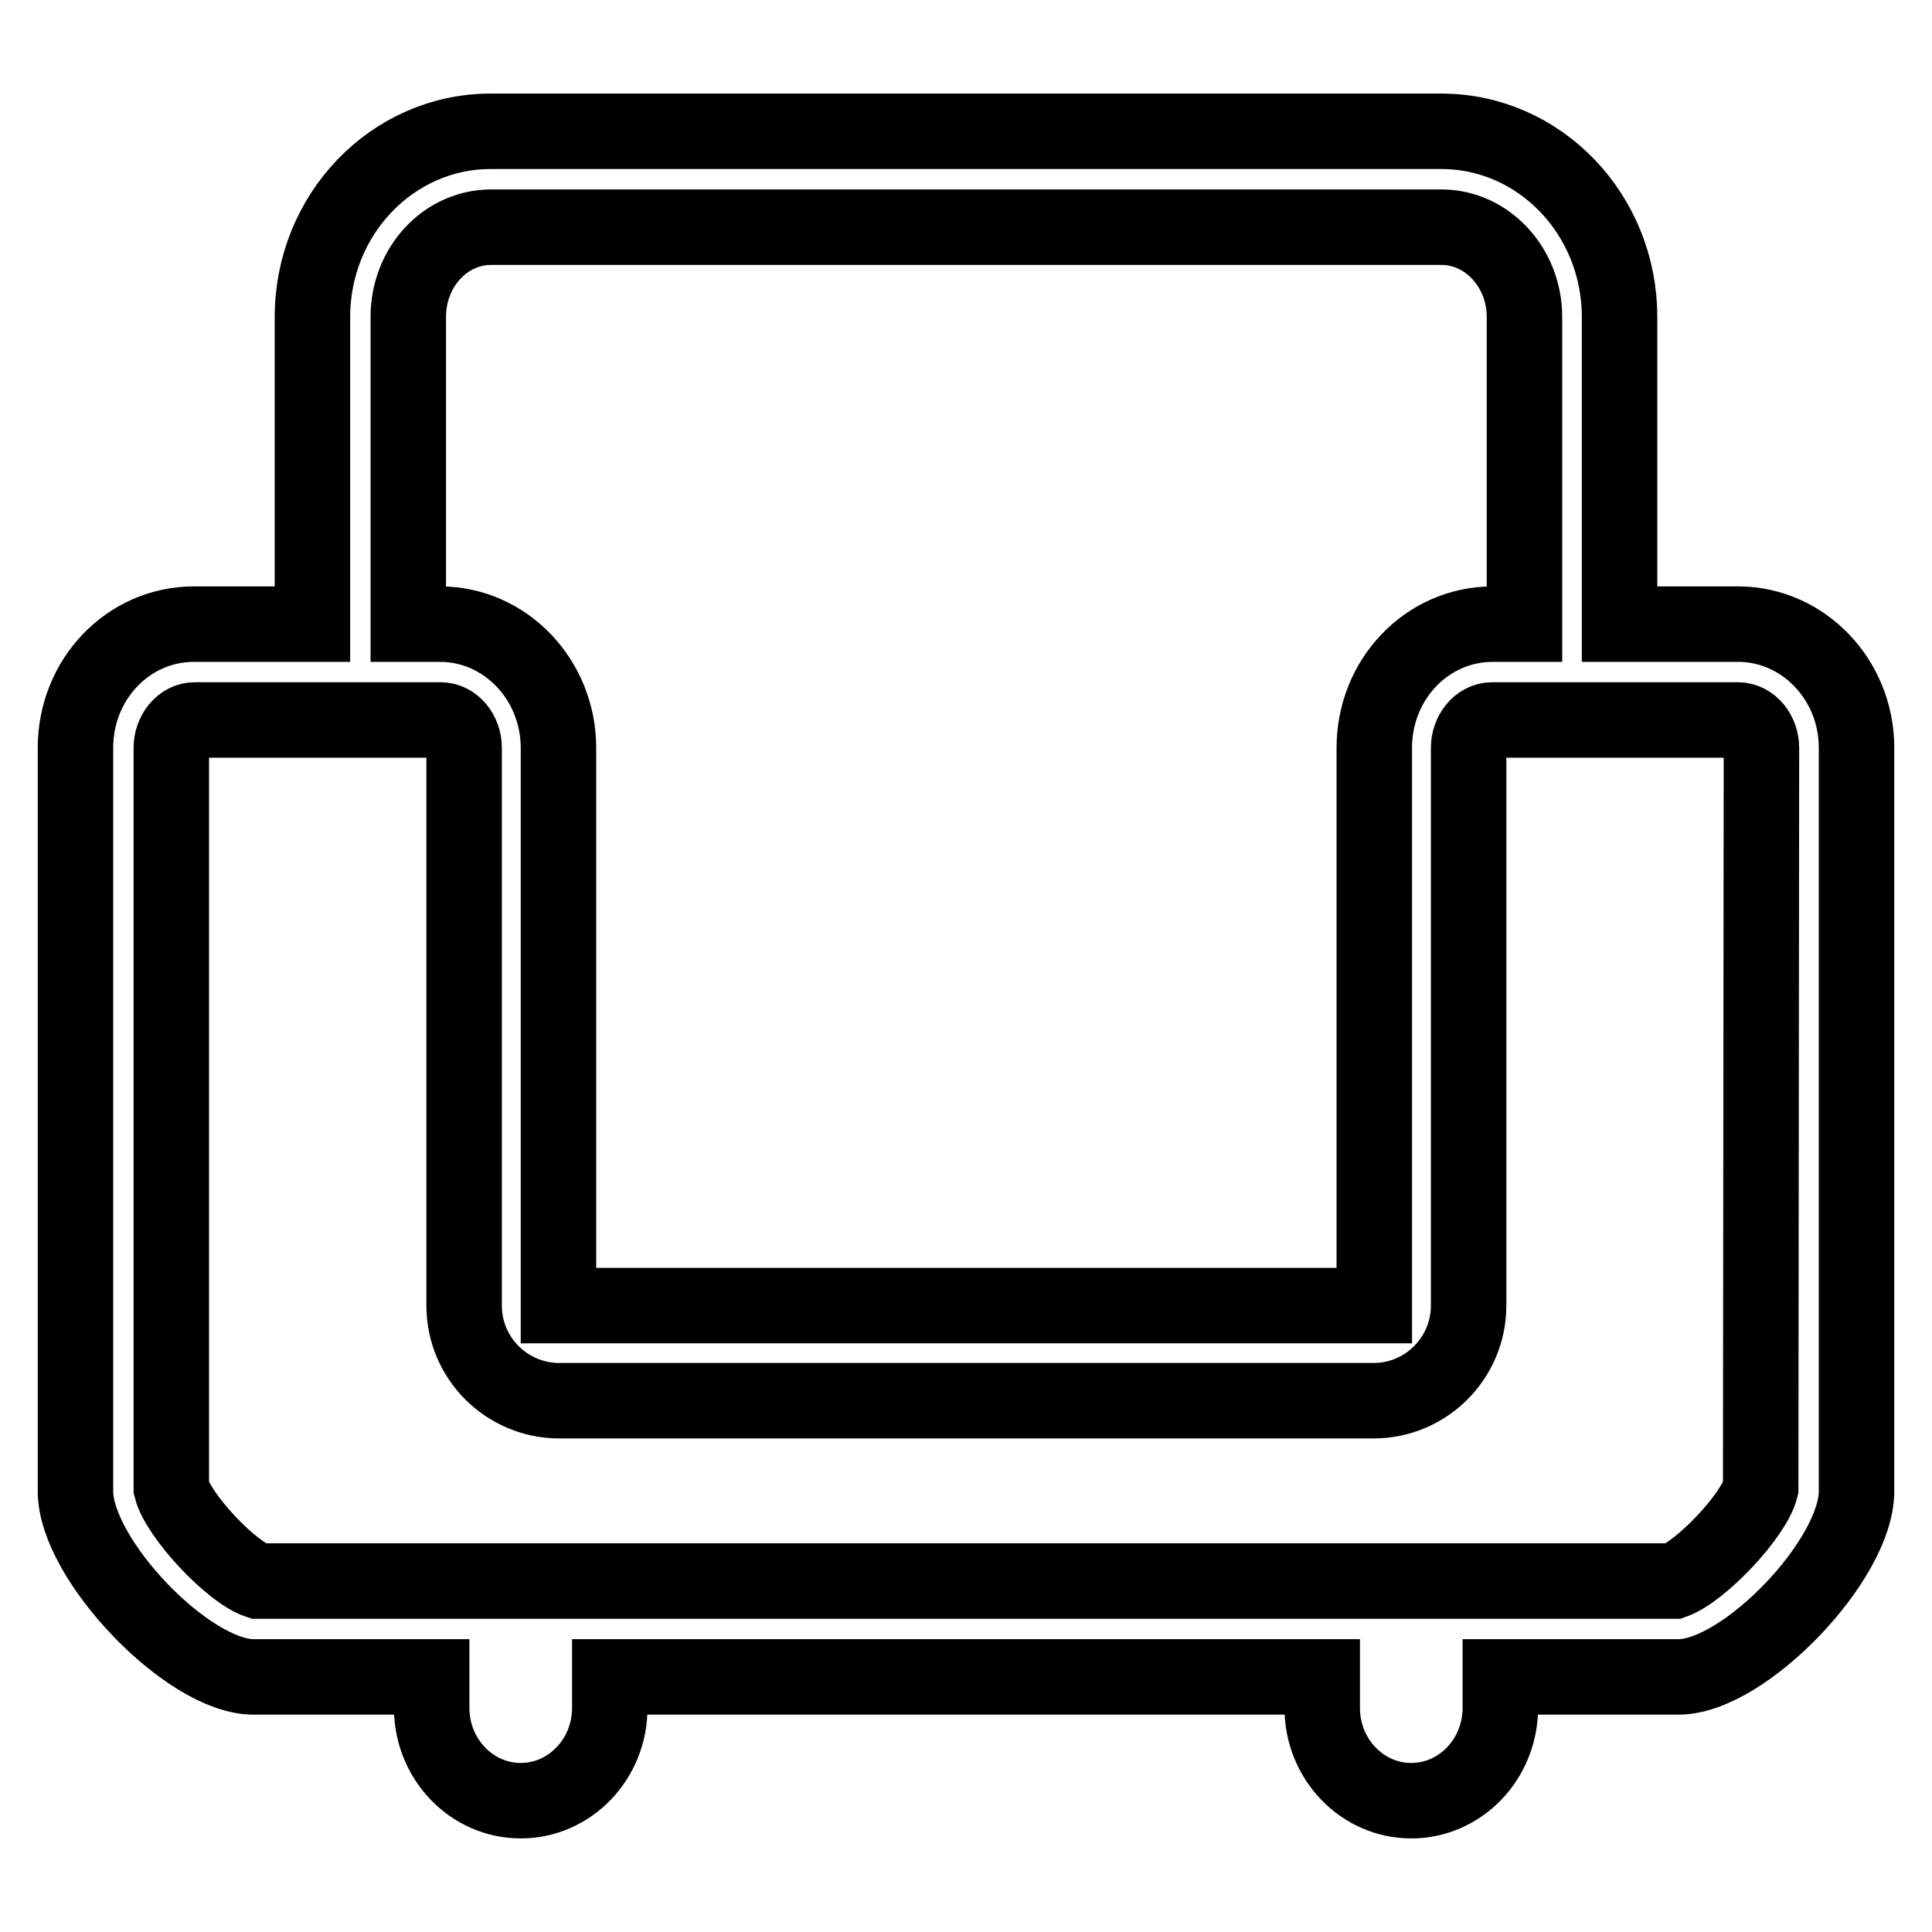
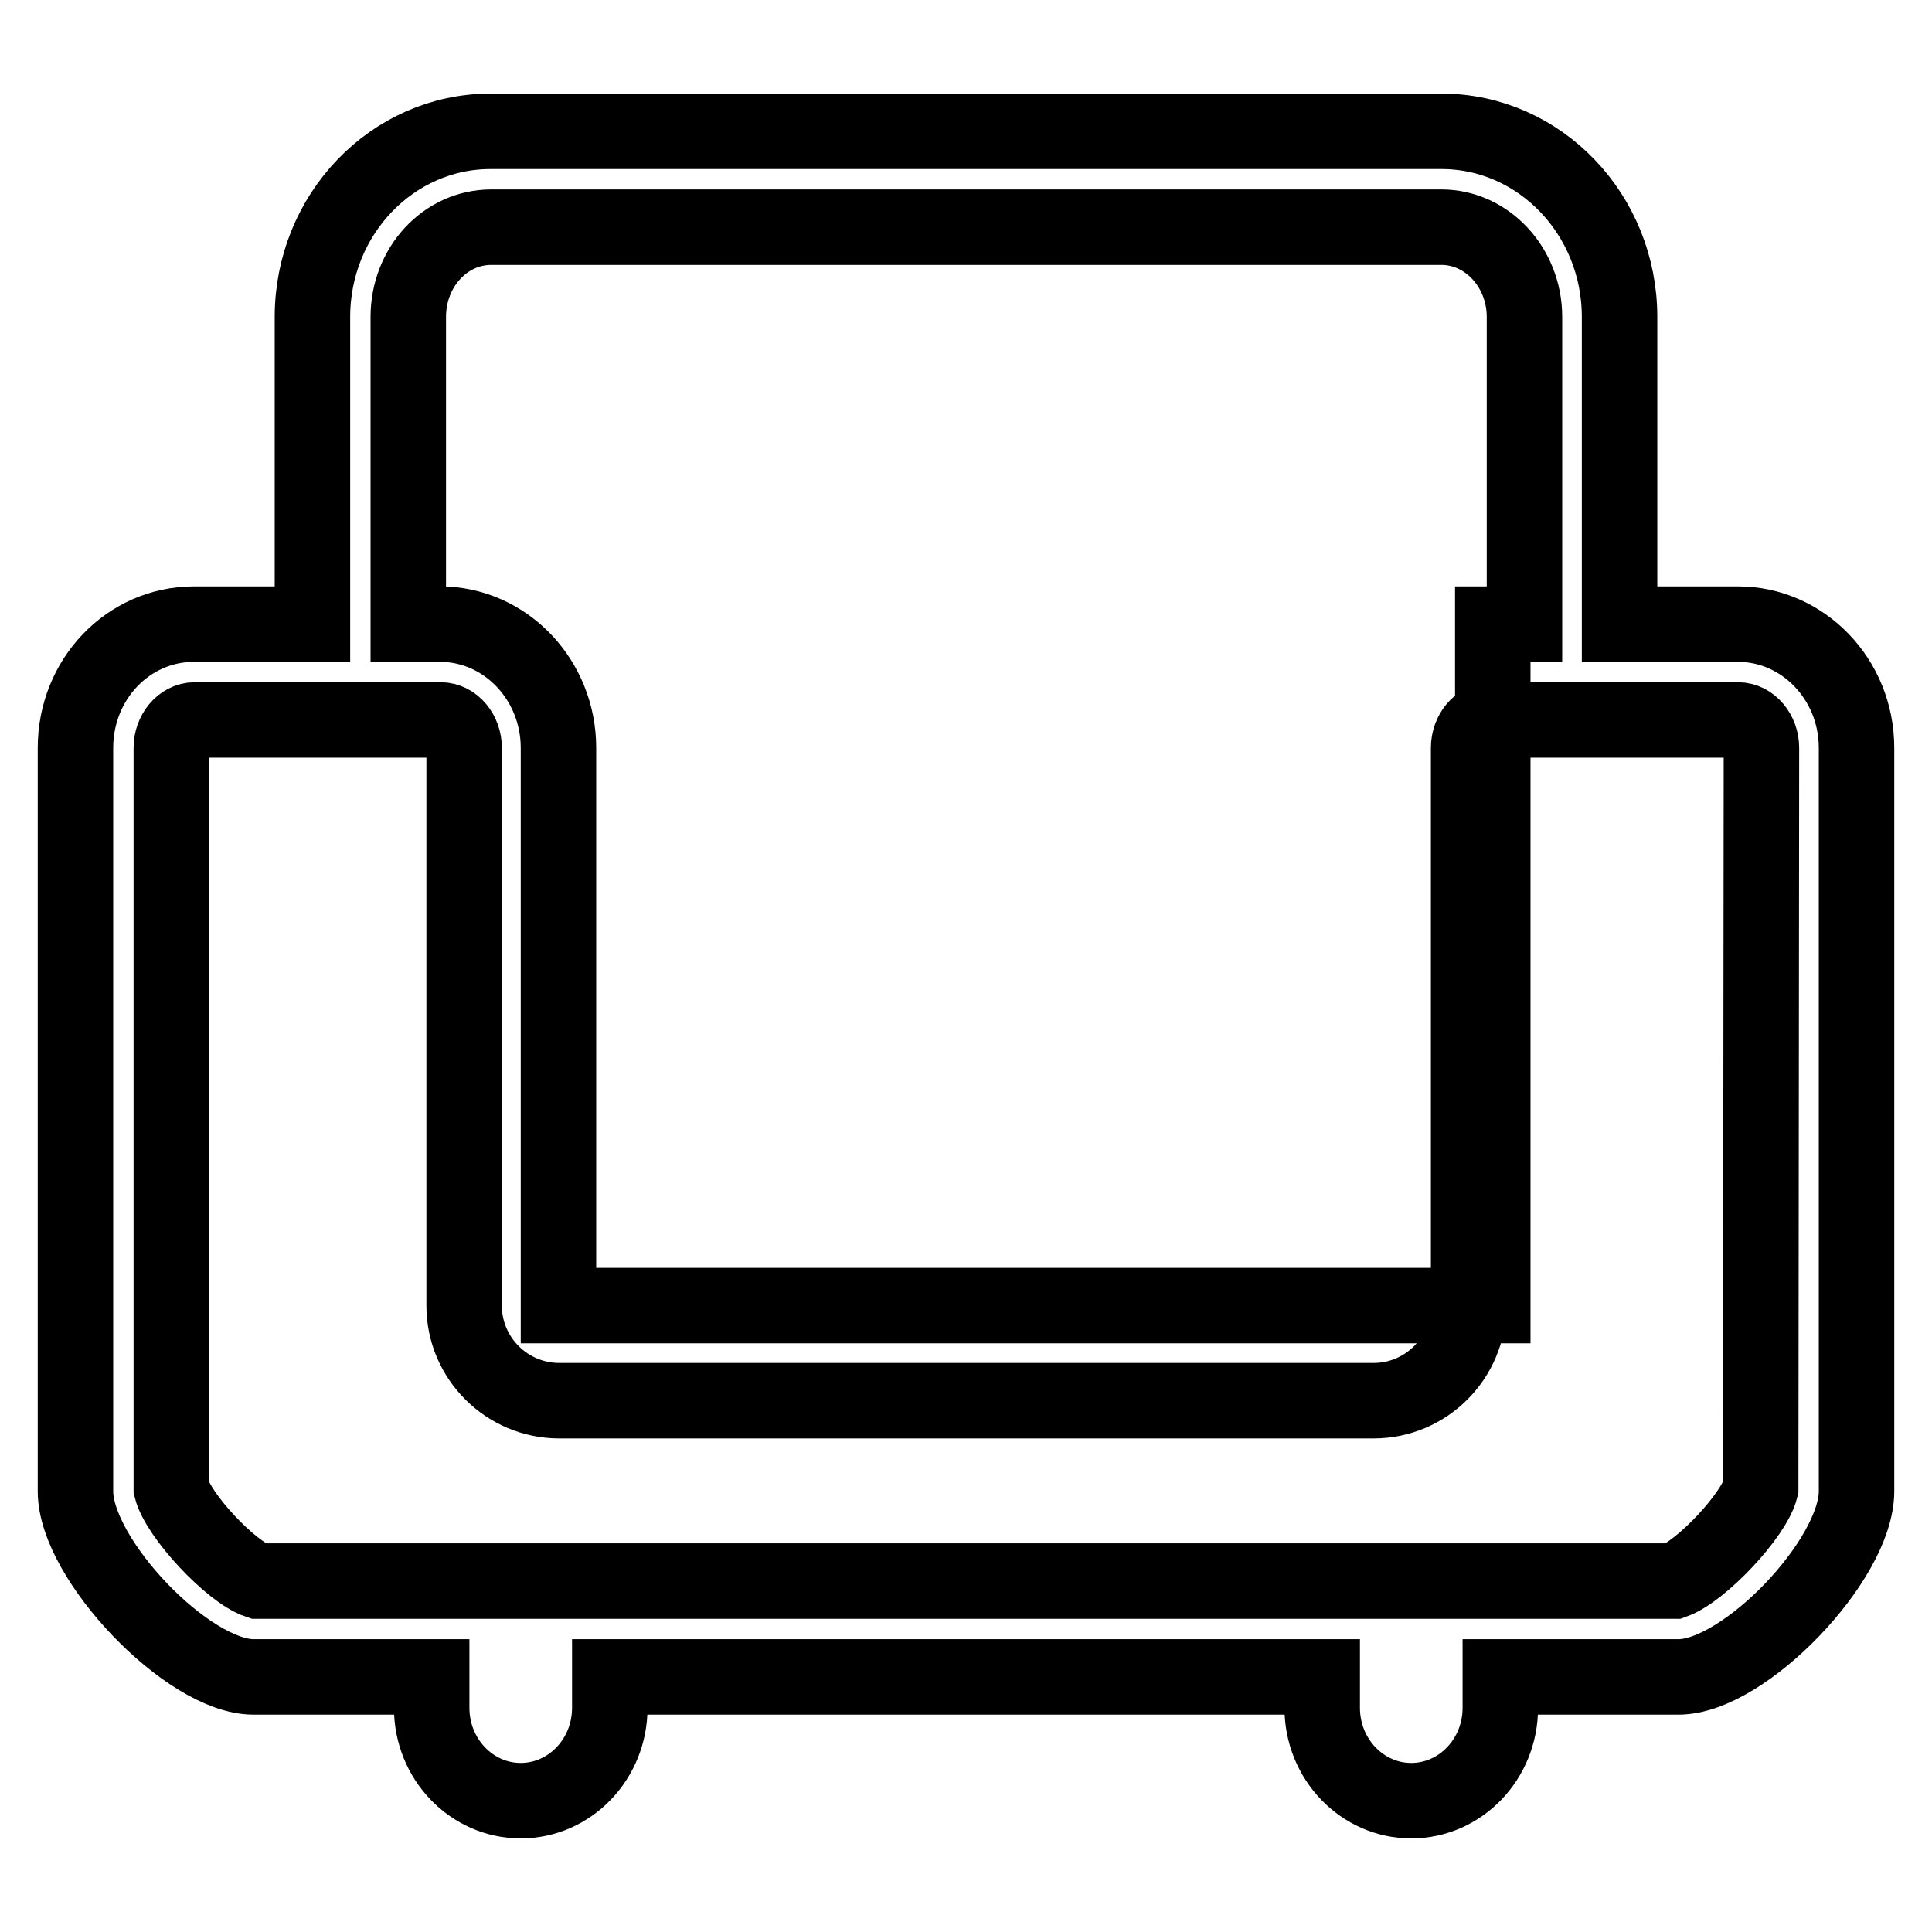
<svg xmlns="http://www.w3.org/2000/svg" version="1.1" x="0px" y="0px" viewBox="0 0 256 256" enable-background="new 0 0 256 256" xml:space="preserve">
  <g>
-     <path stroke-width="10" fill-opacity="0" stroke="#000000" d="M230.3,82.7h-15.7V42c0-13.6-10.6-24.6-23.6-24.6H65c-13,0-23.6,11-23.6,24.6v40.7H25.7 C17,82.7,10,90,10,99.1v98.5c0,9,14.9,24.6,23.6,24.6h23.6v4.1c0,6.8,5.3,12.3,11.8,12.3c6.5,0,11.8-5.5,11.8-12.3v-4.1h94.4v4.1 c0,6.8,5.3,12.3,11.8,12.3c6.5,0,11.8-5.5,11.8-12.3v-4.1h23.6c8.7,0,23.6-15.5,23.6-24.6V99.1C246,90,238.9,82.7,230.3,82.7 L230.3,82.7z M54.1,42c0-6.6,4.9-11.9,11-11.9h125.9c6,0,11,5.3,11,11.9v40.7h-4.2c-8.7,0-15.7,7.3-15.7,16.4V173H74V99.1 c0-9-7-16.4-15.7-16.4h-4.2V42z M233.3,197.2c-0.9,3.6-7.9,11-11.5,12.3H34.2c-3.6-1.2-10.6-8.7-11.5-12.3V99.1 c0-2,1.4-3.7,3.1-3.7h32.6c1.7,0,3.1,1.7,3.1,3.7V173c0,7,5.7,12.6,12.6,12.6h107.9c7,0,12.6-5.7,12.6-12.6V99.1 c0-2,1.4-3.7,3.1-3.7h32.6c1.7,0,3.1,1.7,3.1,3.7L233.3,197.2L233.3,197.2z" />
+     <path stroke-width="10" fill-opacity="0" stroke="#000000" d="M230.3,82.7h-15.7V42c0-13.6-10.6-24.6-23.6-24.6H65c-13,0-23.6,11-23.6,24.6v40.7H25.7 C17,82.7,10,90,10,99.1v98.5c0,9,14.9,24.6,23.6,24.6h23.6v4.1c0,6.8,5.3,12.3,11.8,12.3c6.5,0,11.8-5.5,11.8-12.3v-4.1h94.4v4.1 c0,6.8,5.3,12.3,11.8,12.3c6.5,0,11.8-5.5,11.8-12.3v-4.1h23.6c8.7,0,23.6-15.5,23.6-24.6V99.1C246,90,238.9,82.7,230.3,82.7 L230.3,82.7z M54.1,42c0-6.6,4.9-11.9,11-11.9h125.9c6,0,11,5.3,11,11.9v40.7h-4.2V173H74V99.1 c0-9-7-16.4-15.7-16.4h-4.2V42z M233.3,197.2c-0.9,3.6-7.9,11-11.5,12.3H34.2c-3.6-1.2-10.6-8.7-11.5-12.3V99.1 c0-2,1.4-3.7,3.1-3.7h32.6c1.7,0,3.1,1.7,3.1,3.7V173c0,7,5.7,12.6,12.6,12.6h107.9c7,0,12.6-5.7,12.6-12.6V99.1 c0-2,1.4-3.7,3.1-3.7h32.6c1.7,0,3.1,1.7,3.1,3.7L233.3,197.2L233.3,197.2z" />
  </g>
</svg>